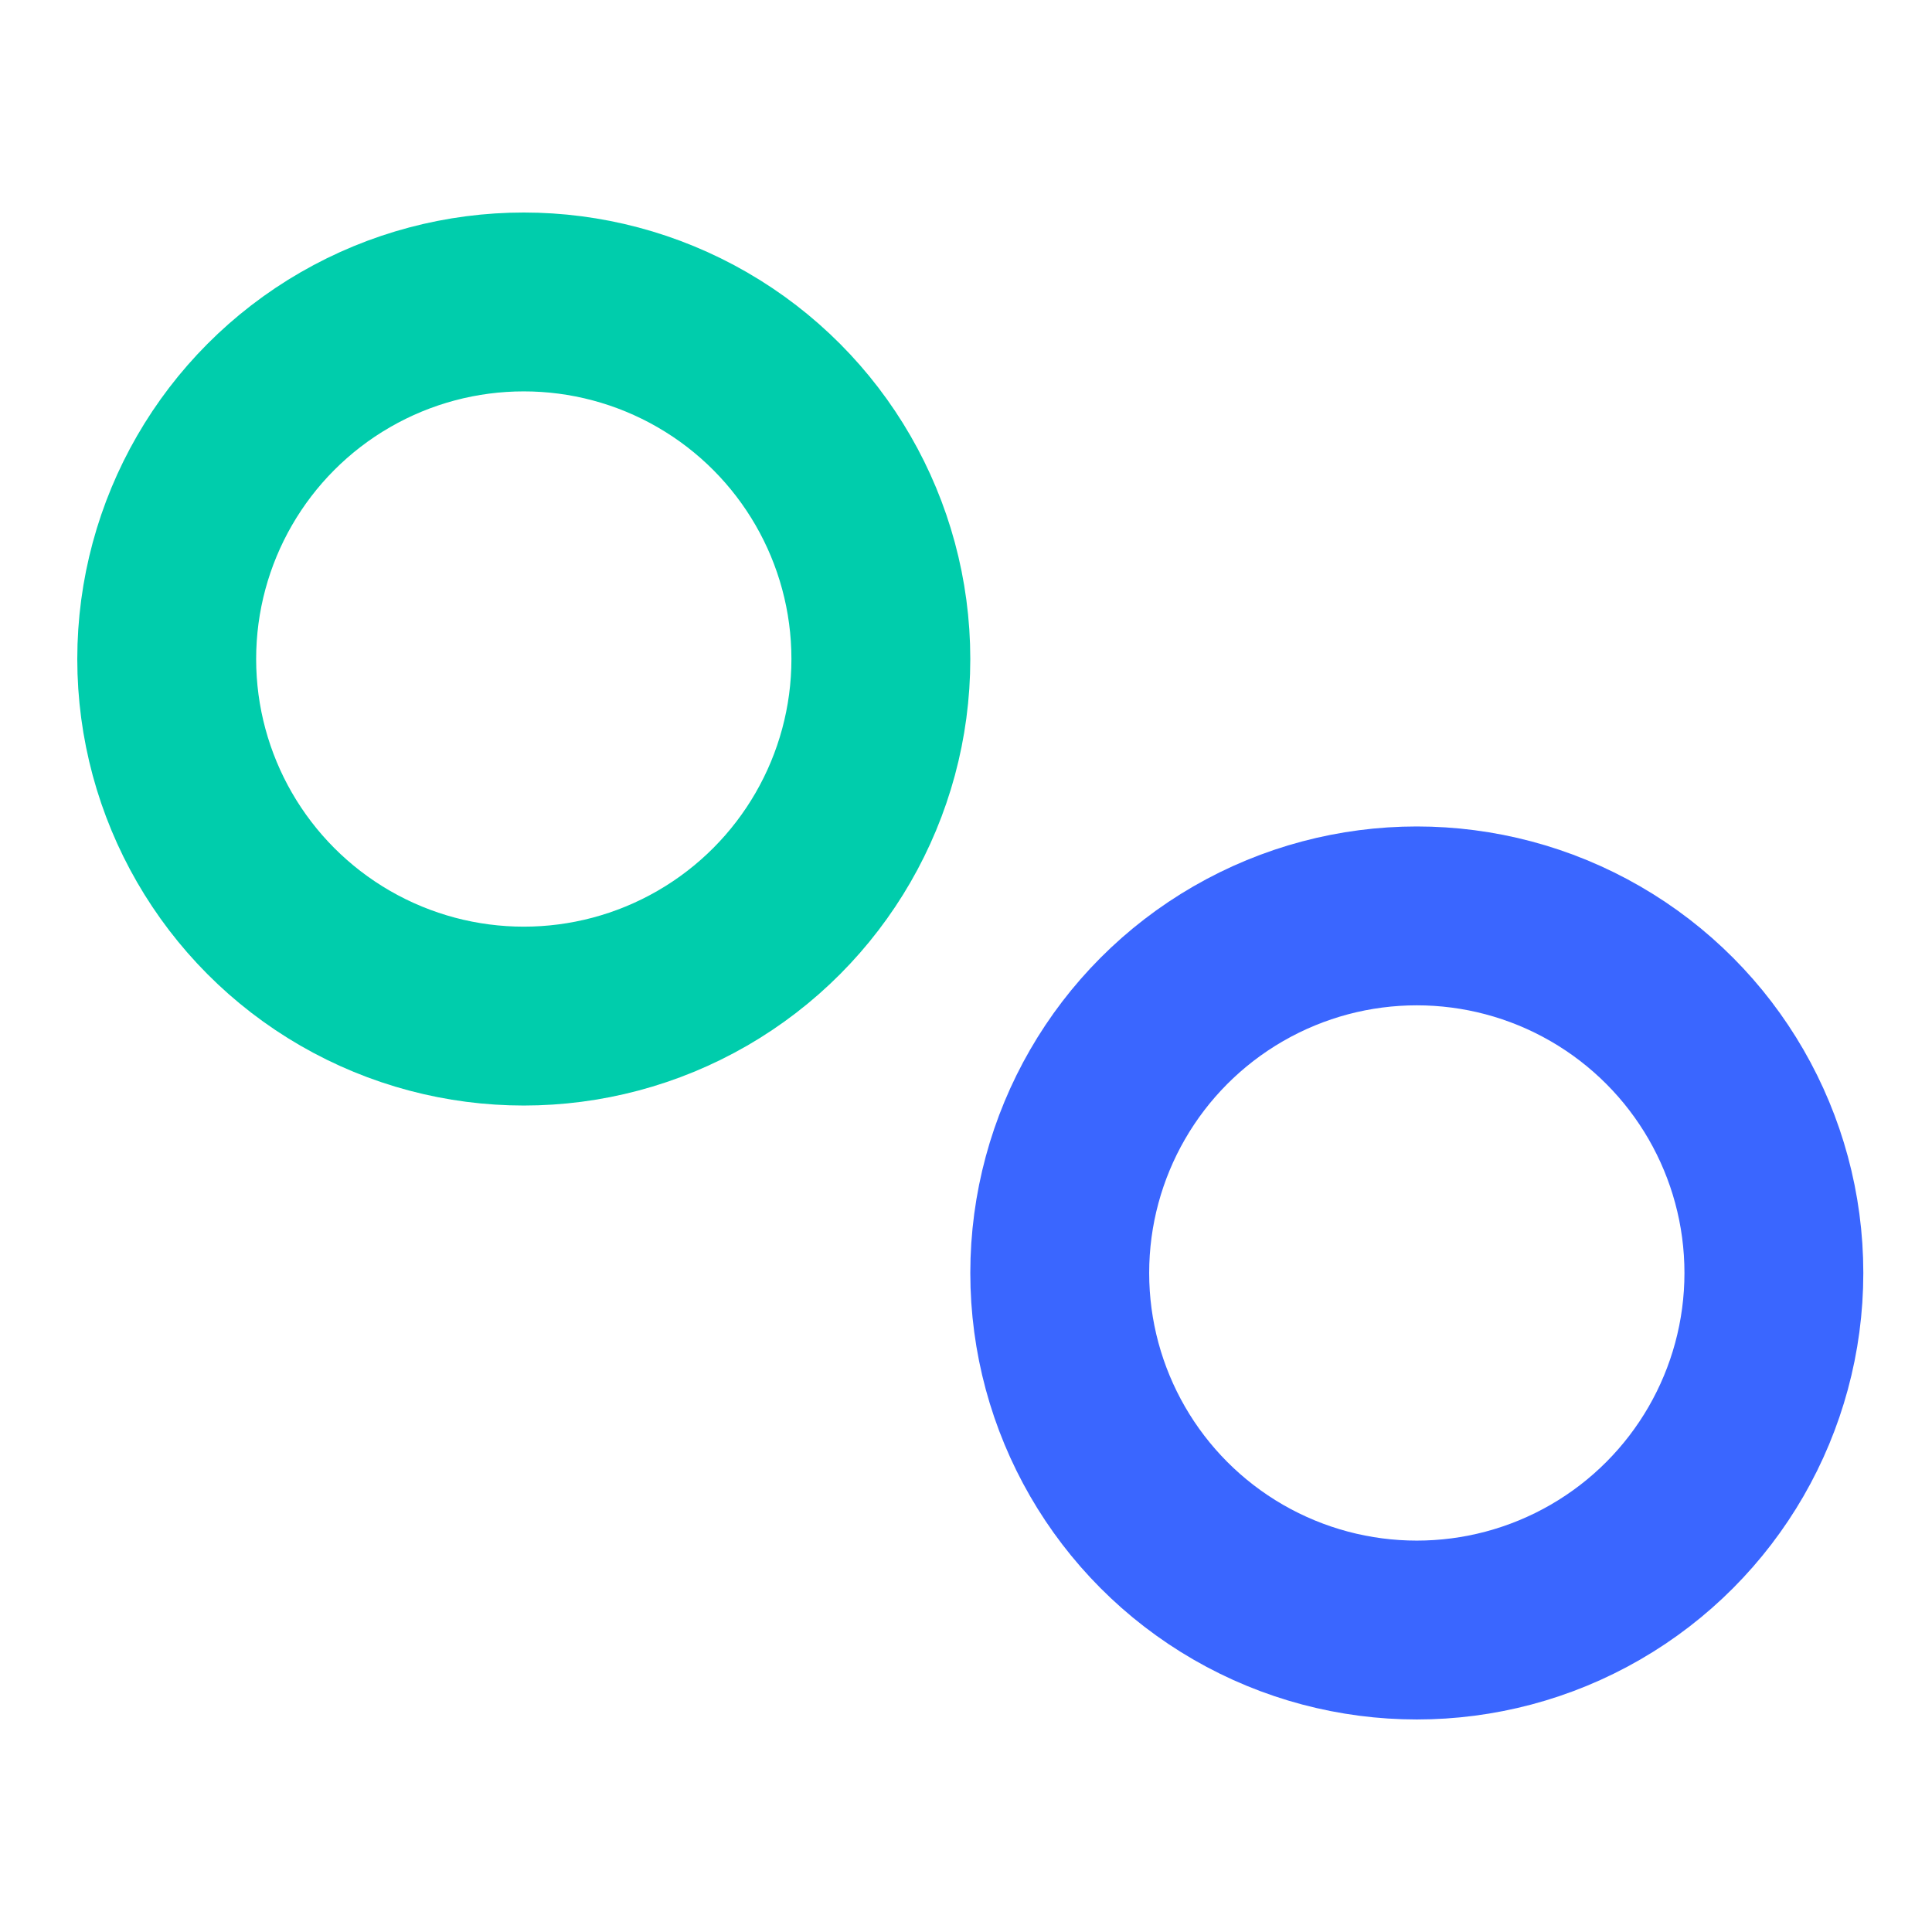
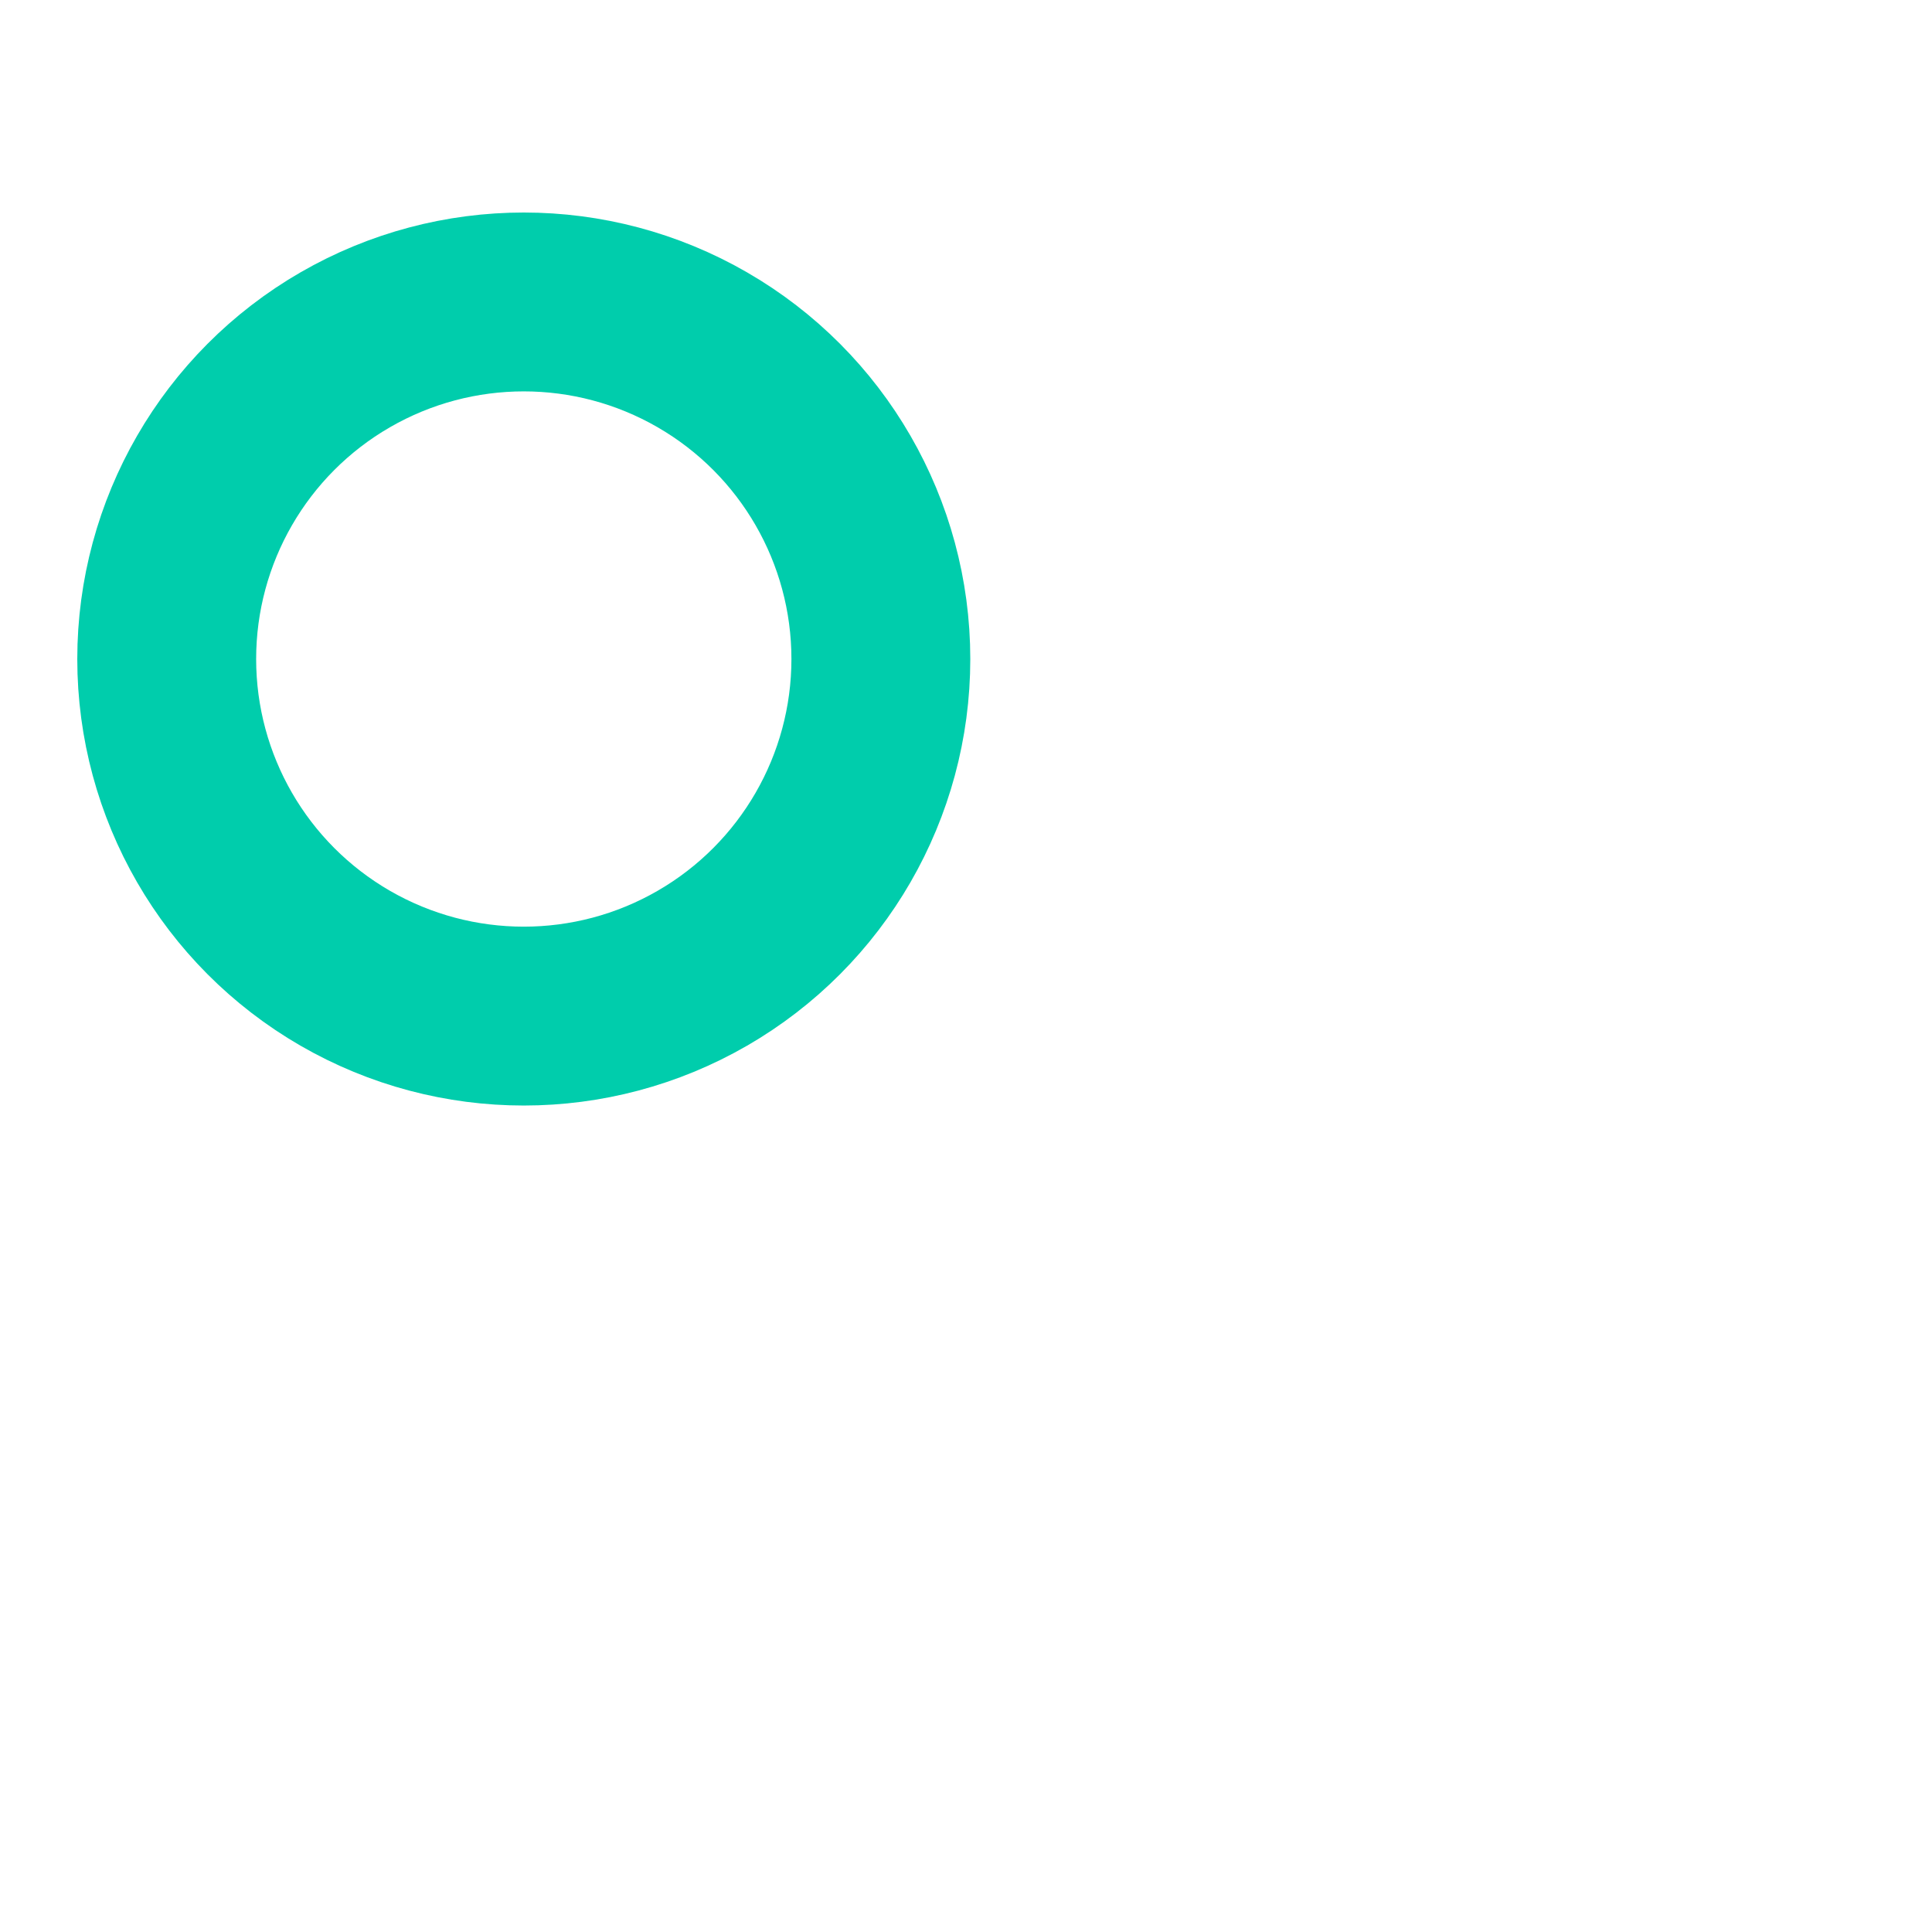
<svg xmlns="http://www.w3.org/2000/svg" fill="none" viewBox="0 0 200 200" height="200" width="200">
-   <rect fill="white" height="200" width="200" />
  <circle stroke-width="18.516" stroke="#00CDAC" r="36.964" cy="68.222" cx="54.222" />
-   <circle stroke-width="18.516" stroke="#3A66FF" r="36.964" cy="131.777" cx="146.668" />
</svg>